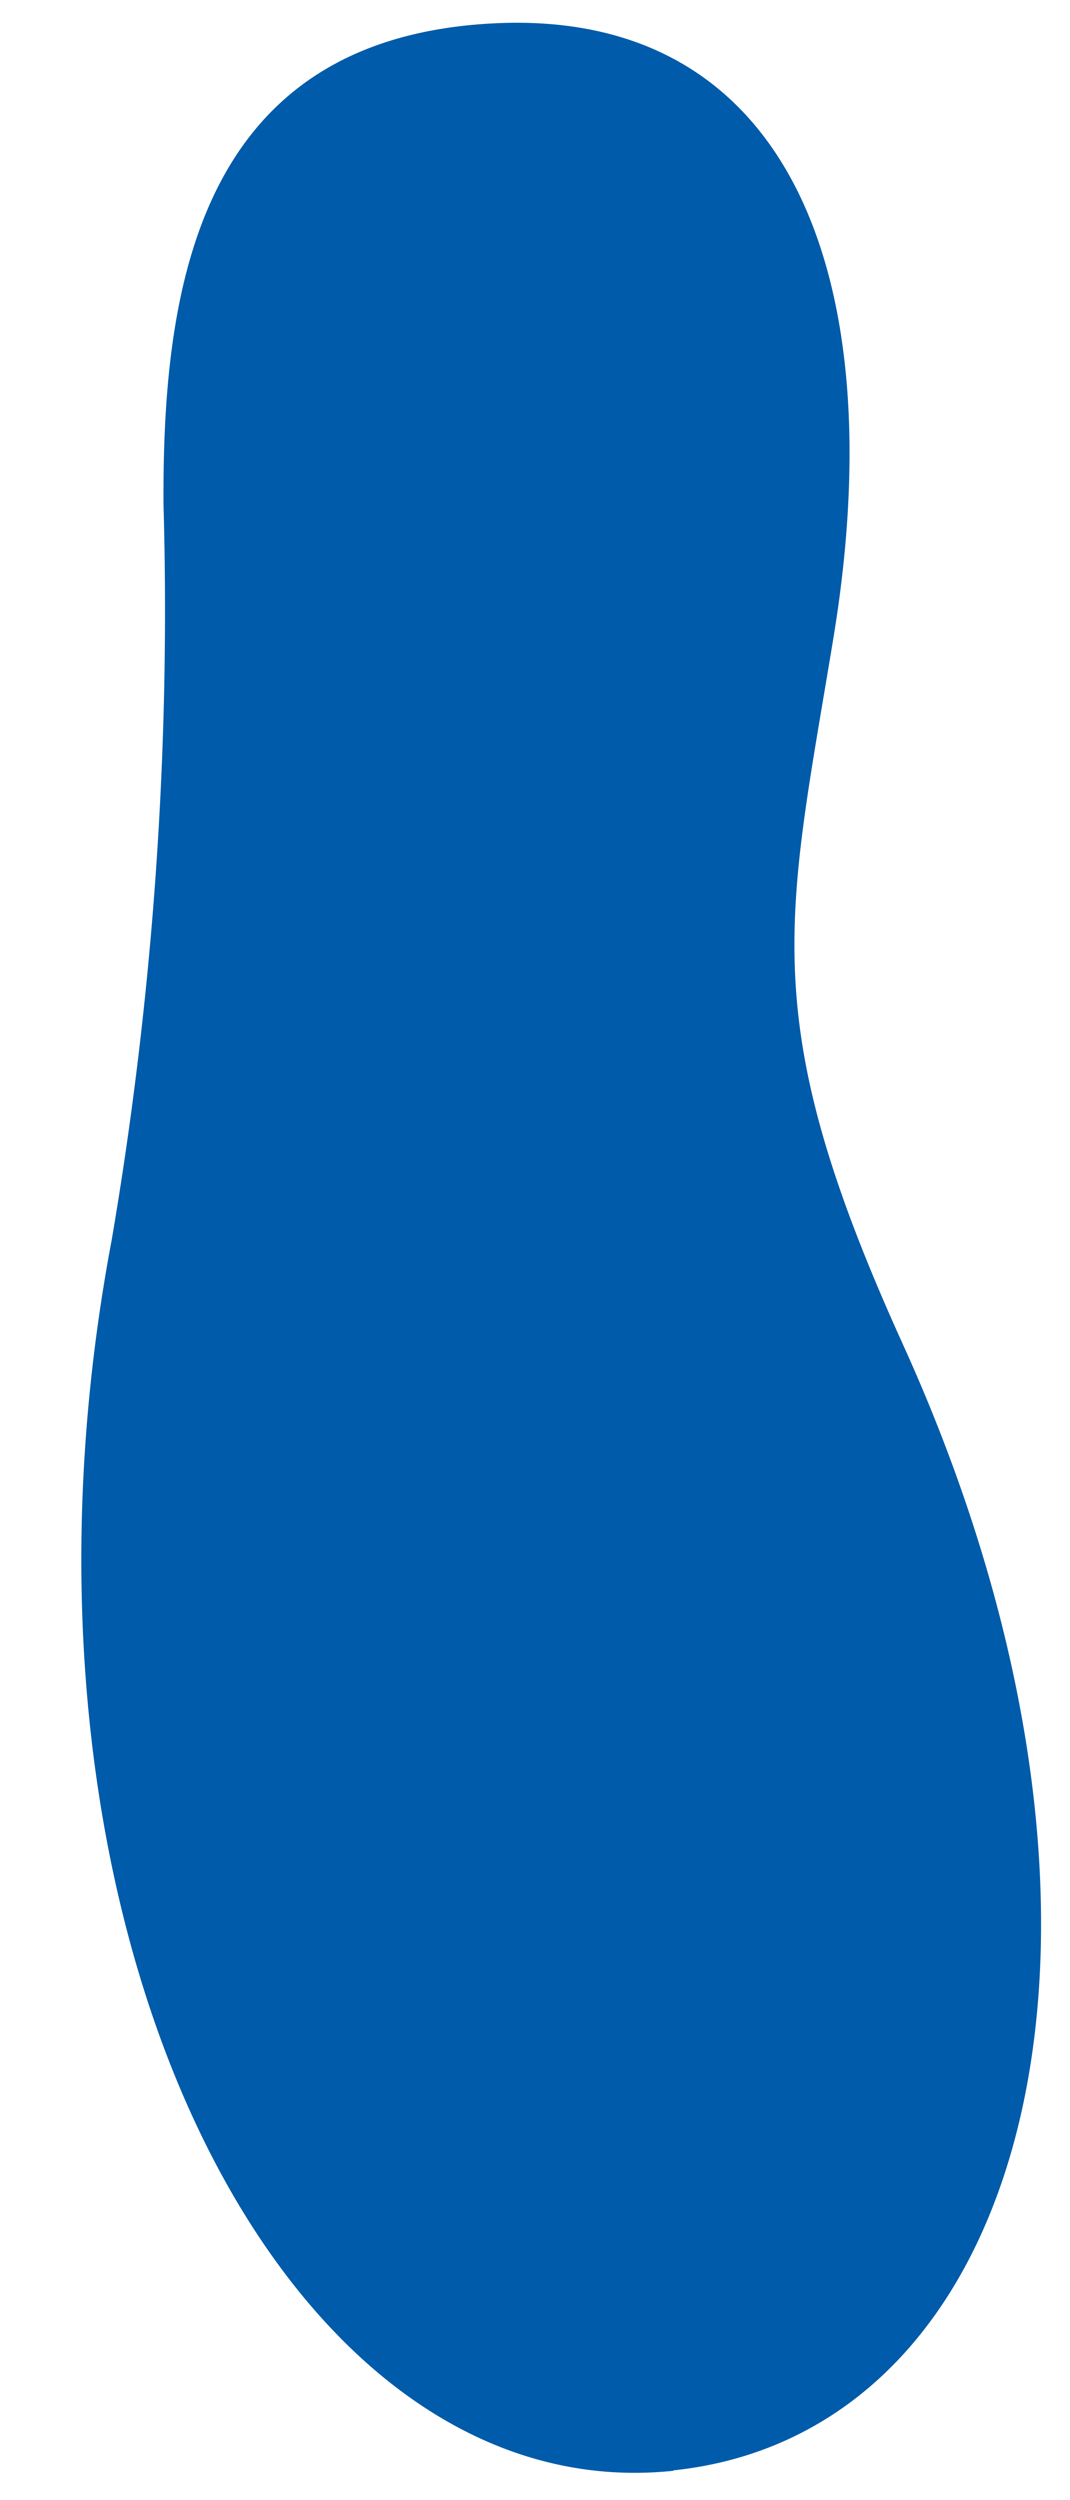
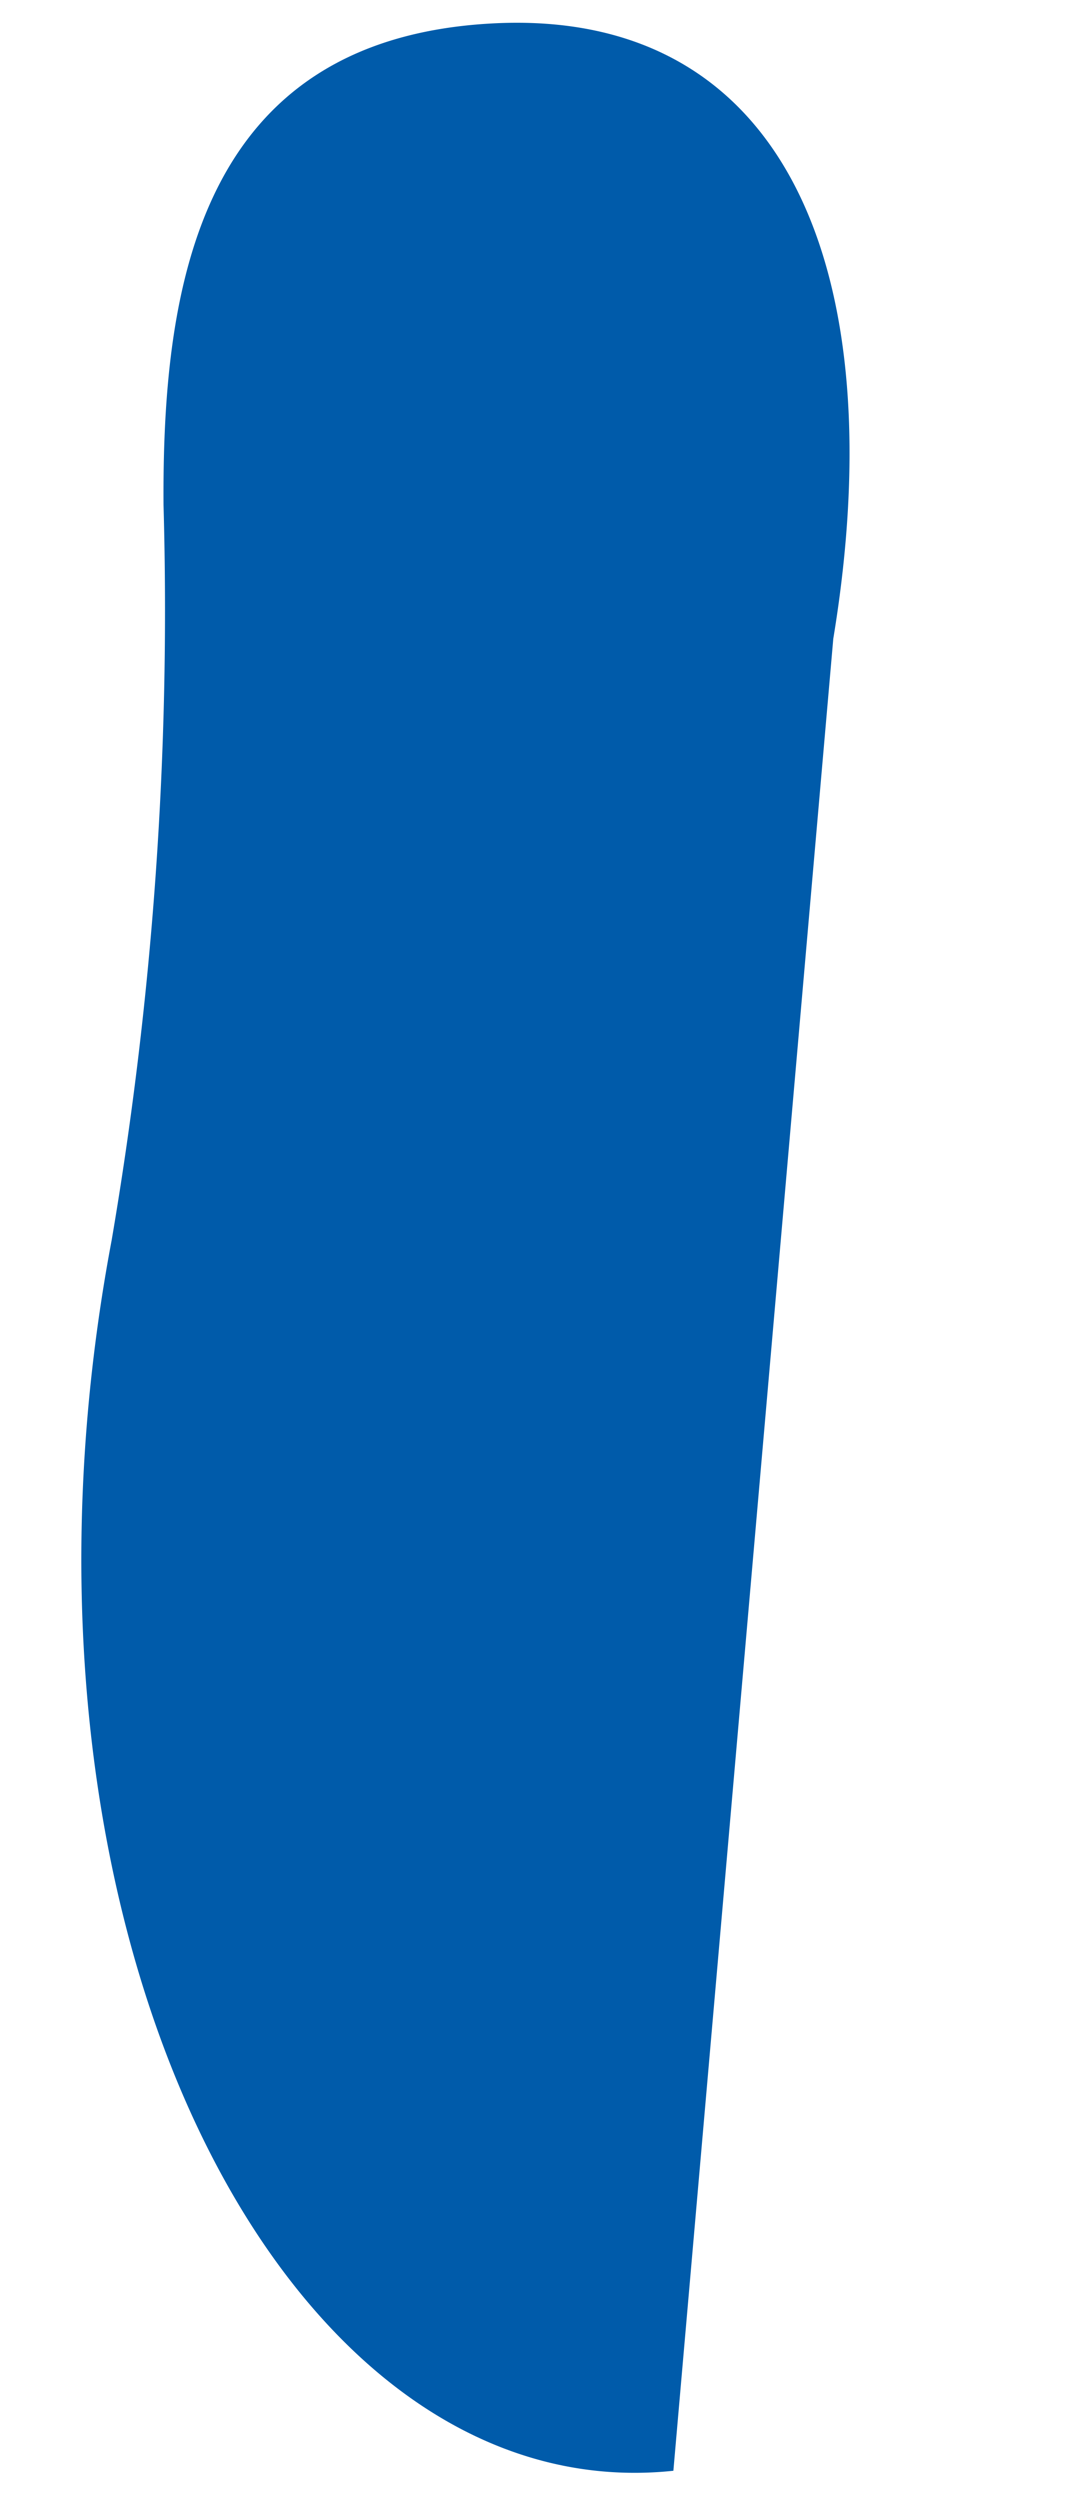
<svg xmlns="http://www.w3.org/2000/svg" width="13.041" height="30.442">
-   <path d="M8.207 30.087c-4.78.504-8.414-6.682-6.846-14.986a45.53 45.53 0 00.632-8.95C1.976 3.493 2.42.473 6.006.285s4.886 3.038 4.15 7.493c-.565 3.435-.959 4.618.852 8.6 3.209 7.075 1.573 13.243-2.8 13.704" fill="#005baa" />
+   <path d="M8.207 30.087c-4.78.504-8.414-6.682-6.846-14.986a45.53 45.53 0 00.632-8.95C1.976 3.493 2.42.473 6.006.285s4.886 3.038 4.15 7.493" fill="#005baa" />
</svg>